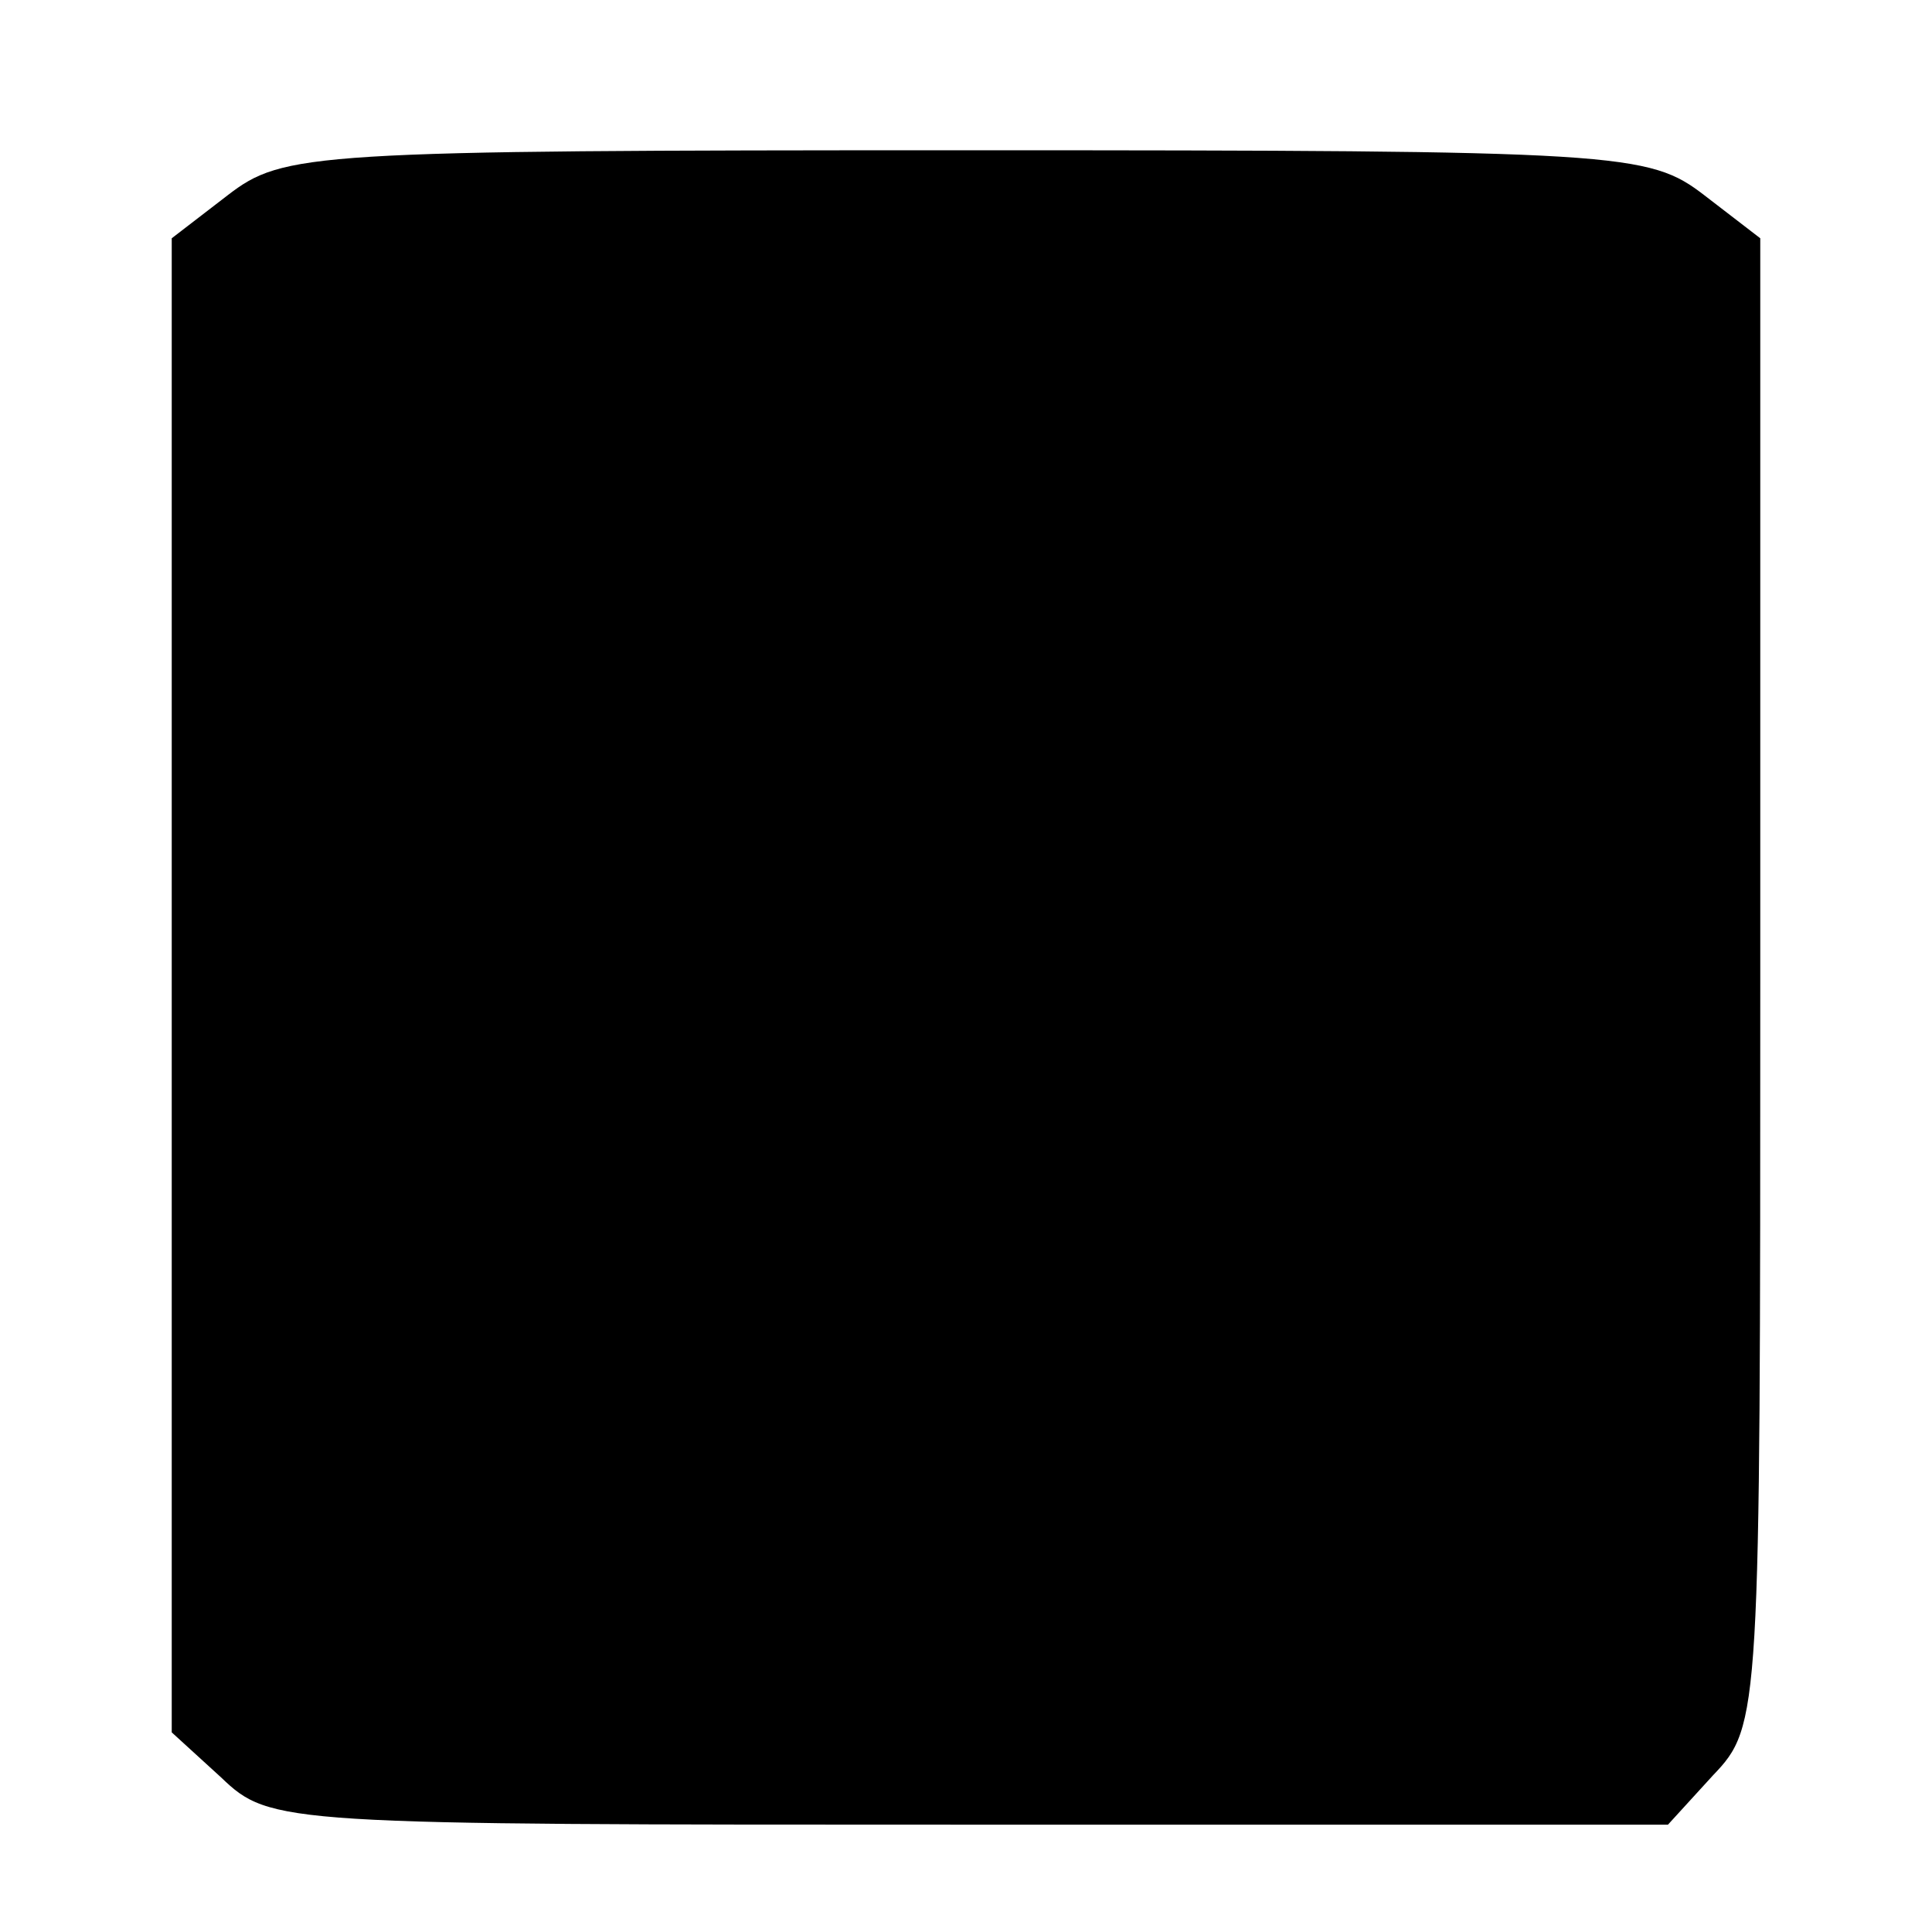
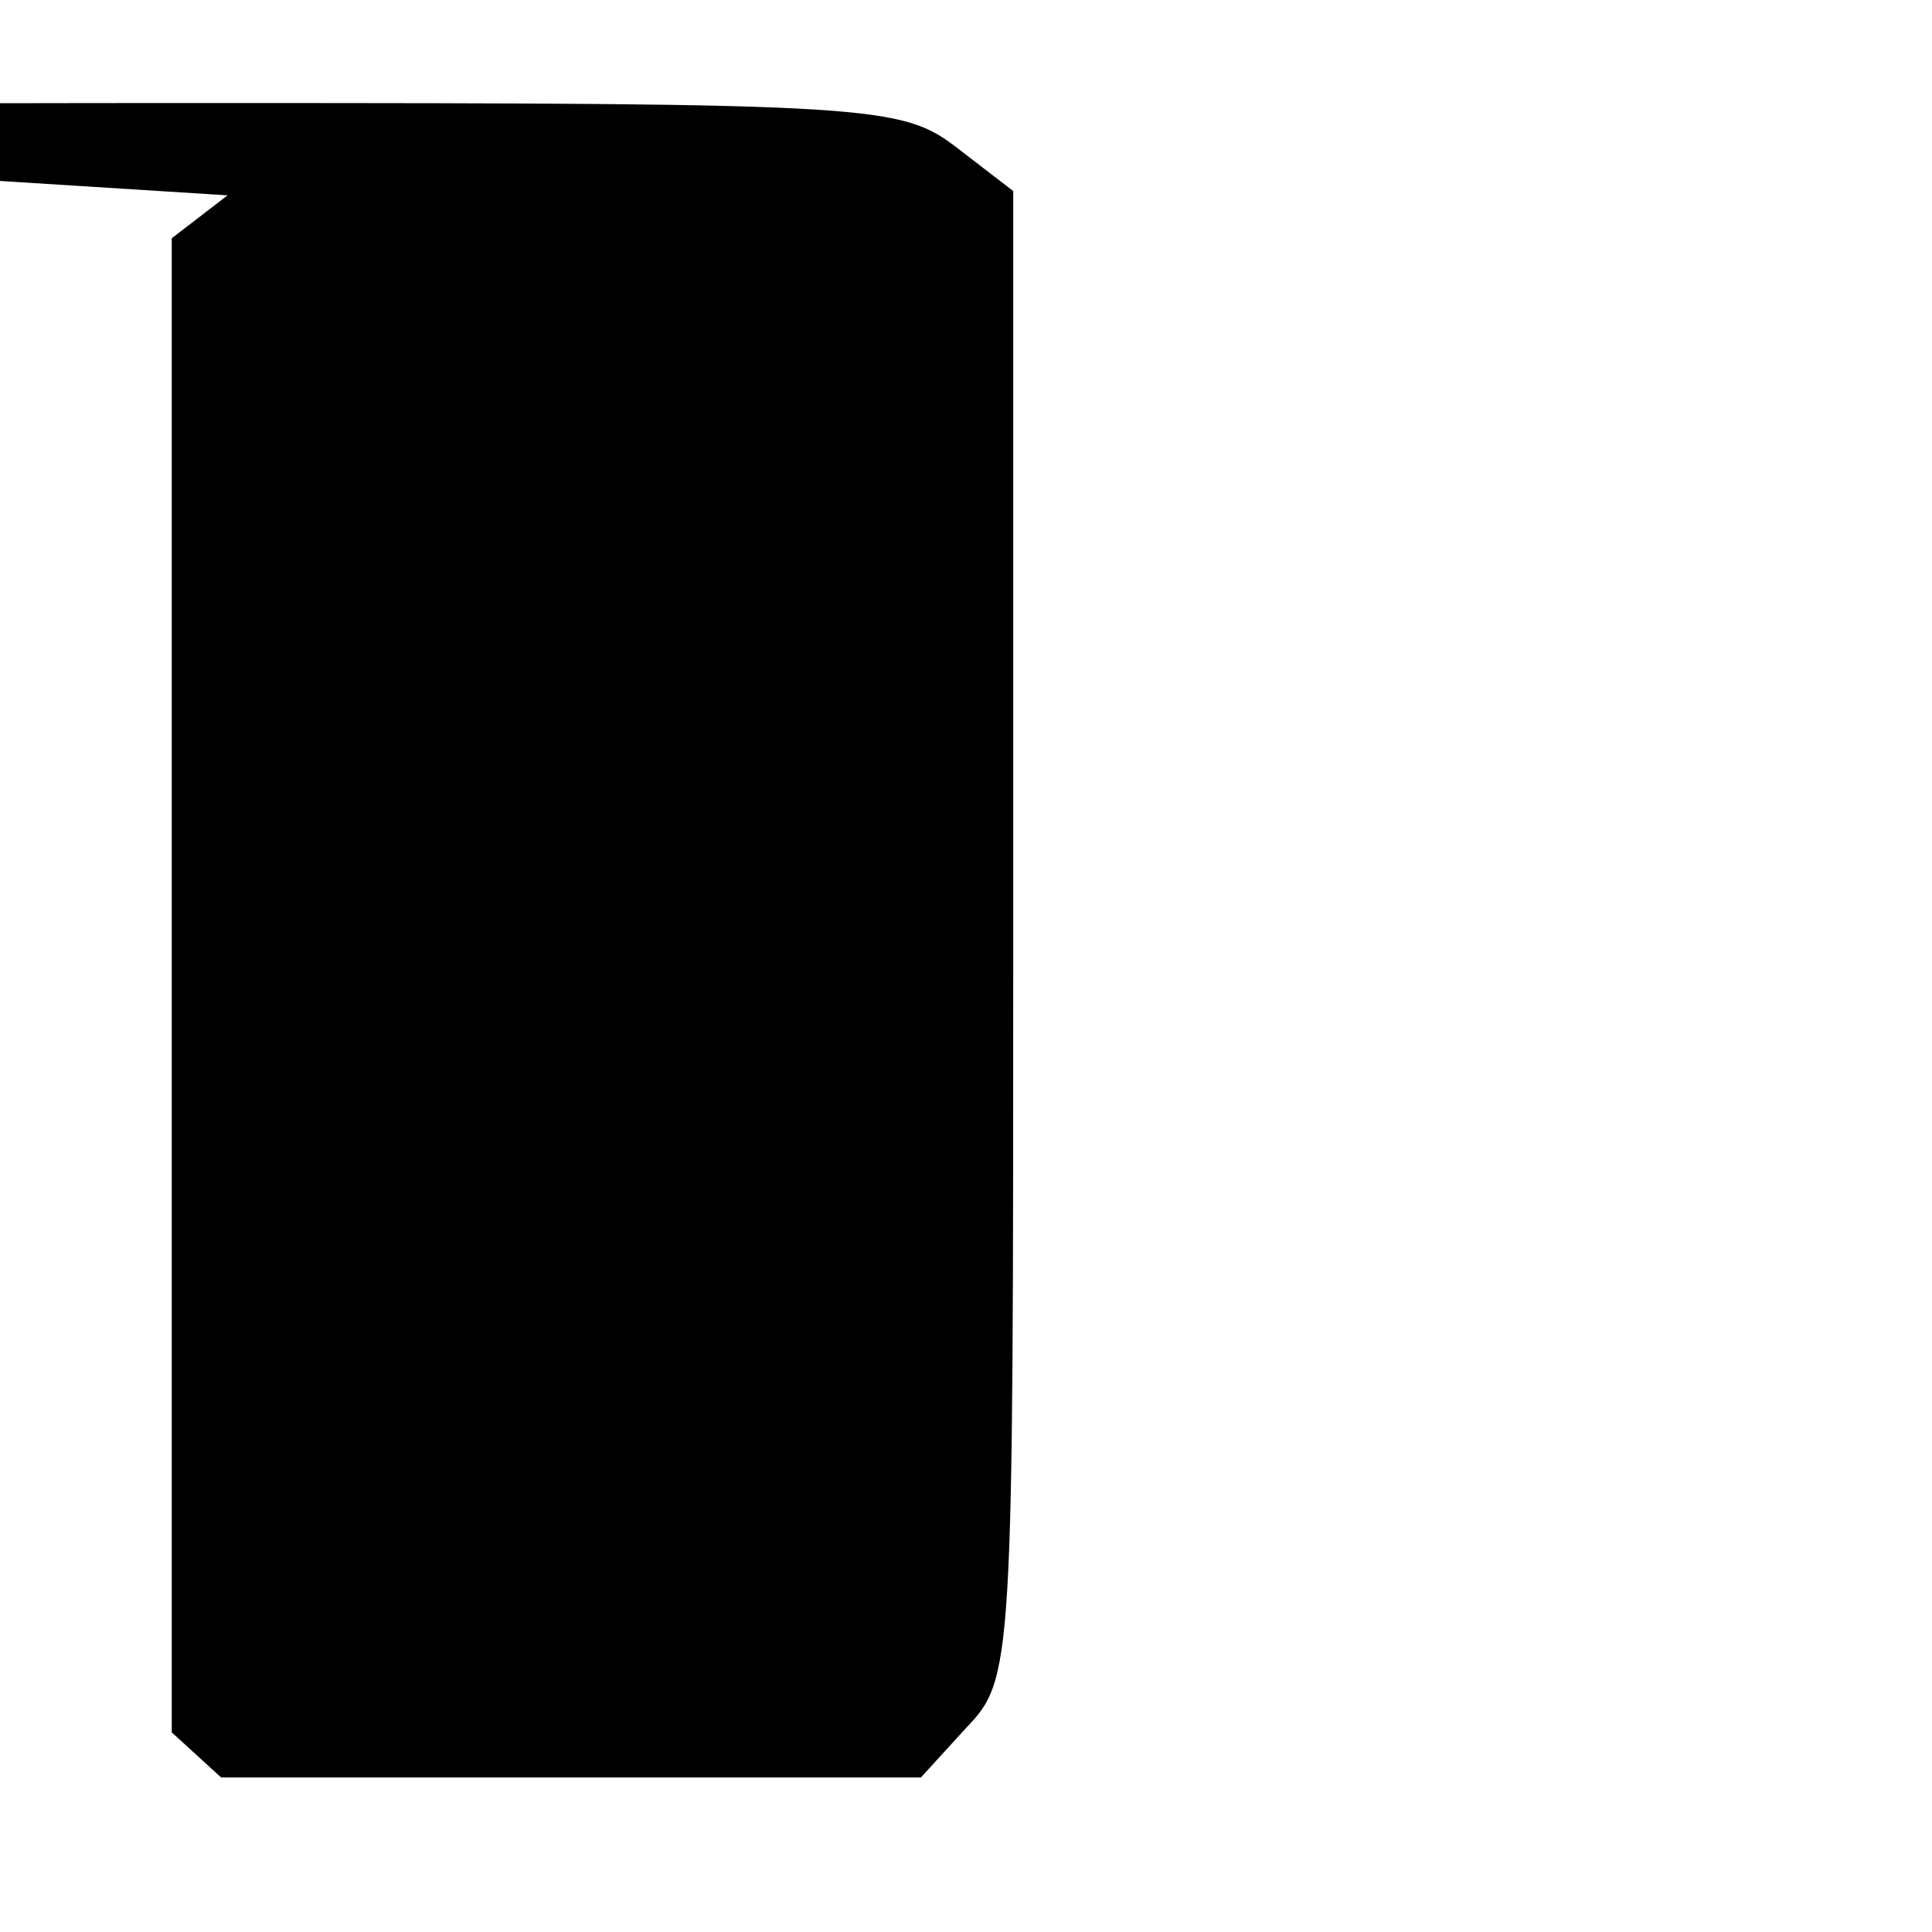
<svg xmlns="http://www.w3.org/2000/svg" version="1.0" width="90pt" height="90pt" viewBox="0 0 90 90" preserveAspectRatio="xMidYMid meet">
  <g transform="translate(0,90) scale(0.1,-0.1)" fill="#000000" stroke="none">
-     <path d="M106 809 l-26 -20 0 -348 0 -348 23 -21 c23 -22 28 -22 348 -22 l326 0 21 23 c22 23 22 28 22 369 l0 347 -26 20 c-26 20 -38 21 -344 21 -306 0 -318 -1 -344 -21z" />
+     <path d="M106 809 l-26 -20 0 -348 0 -348 23 -21 l326 0 21 23 c22 23 22 28 22 369 l0 347 -26 20 c-26 20 -38 21 -344 21 -306 0 -318 -1 -344 -21z" />
  </g>
</svg>